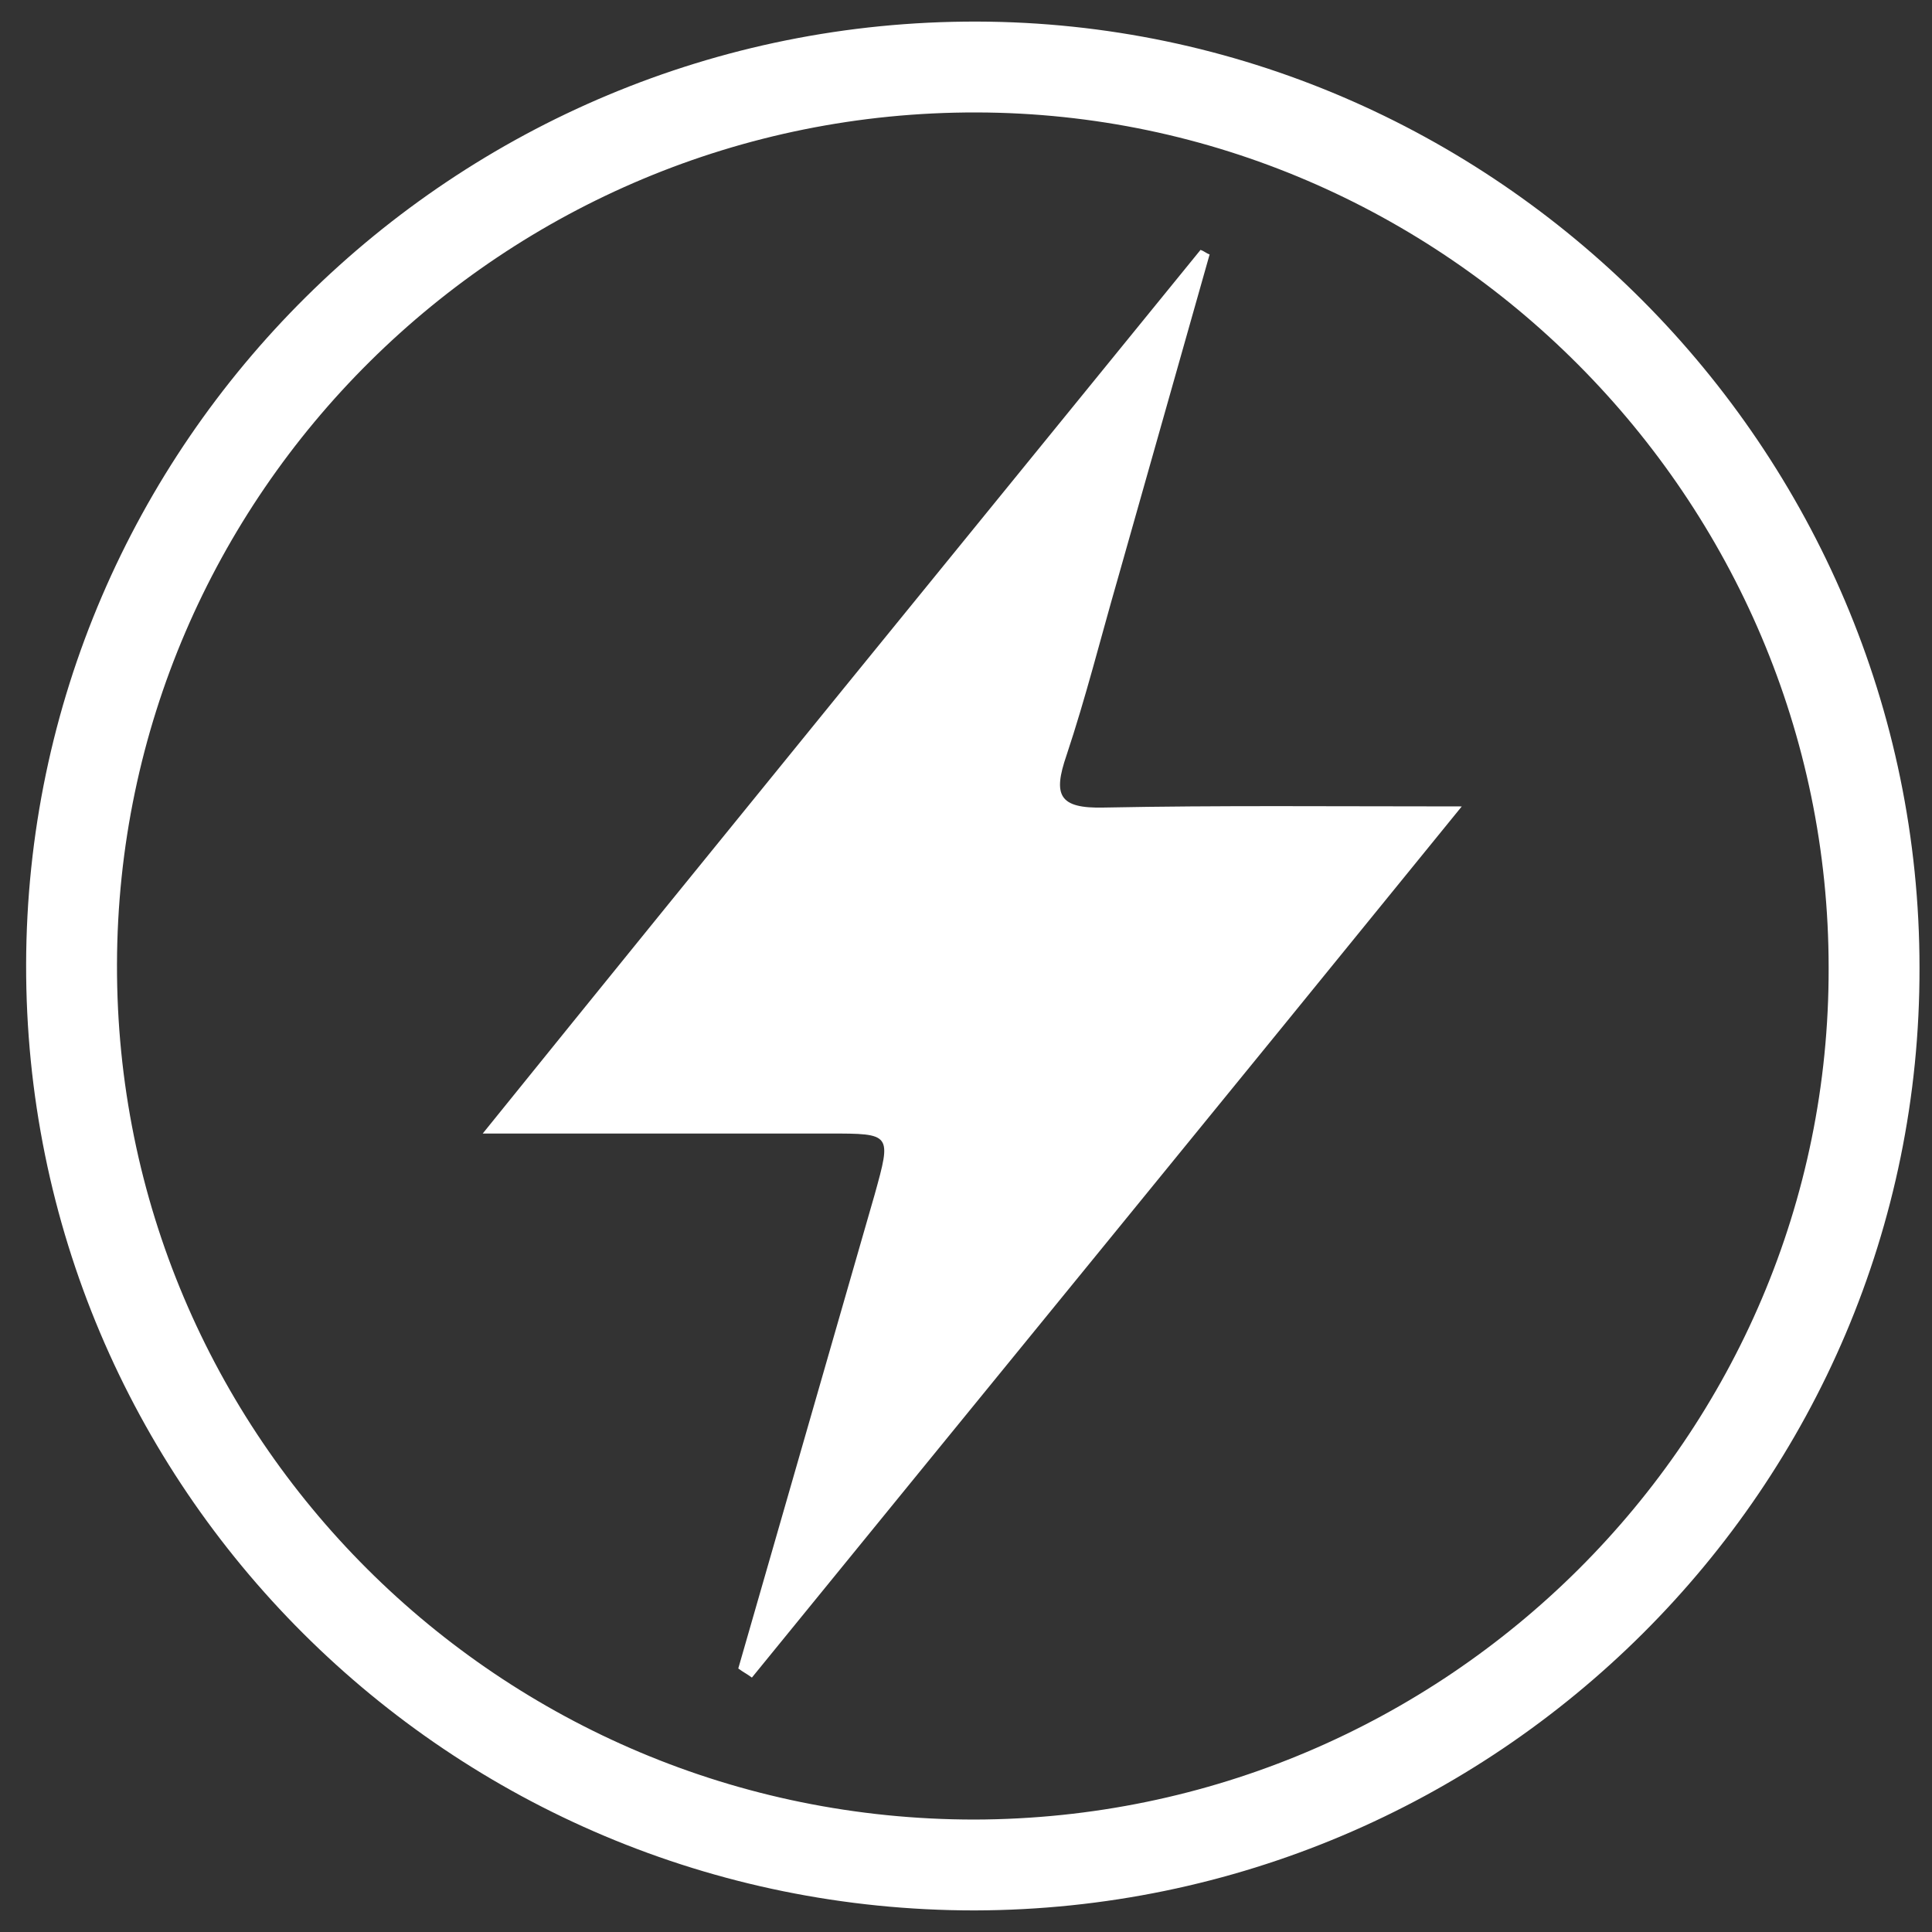
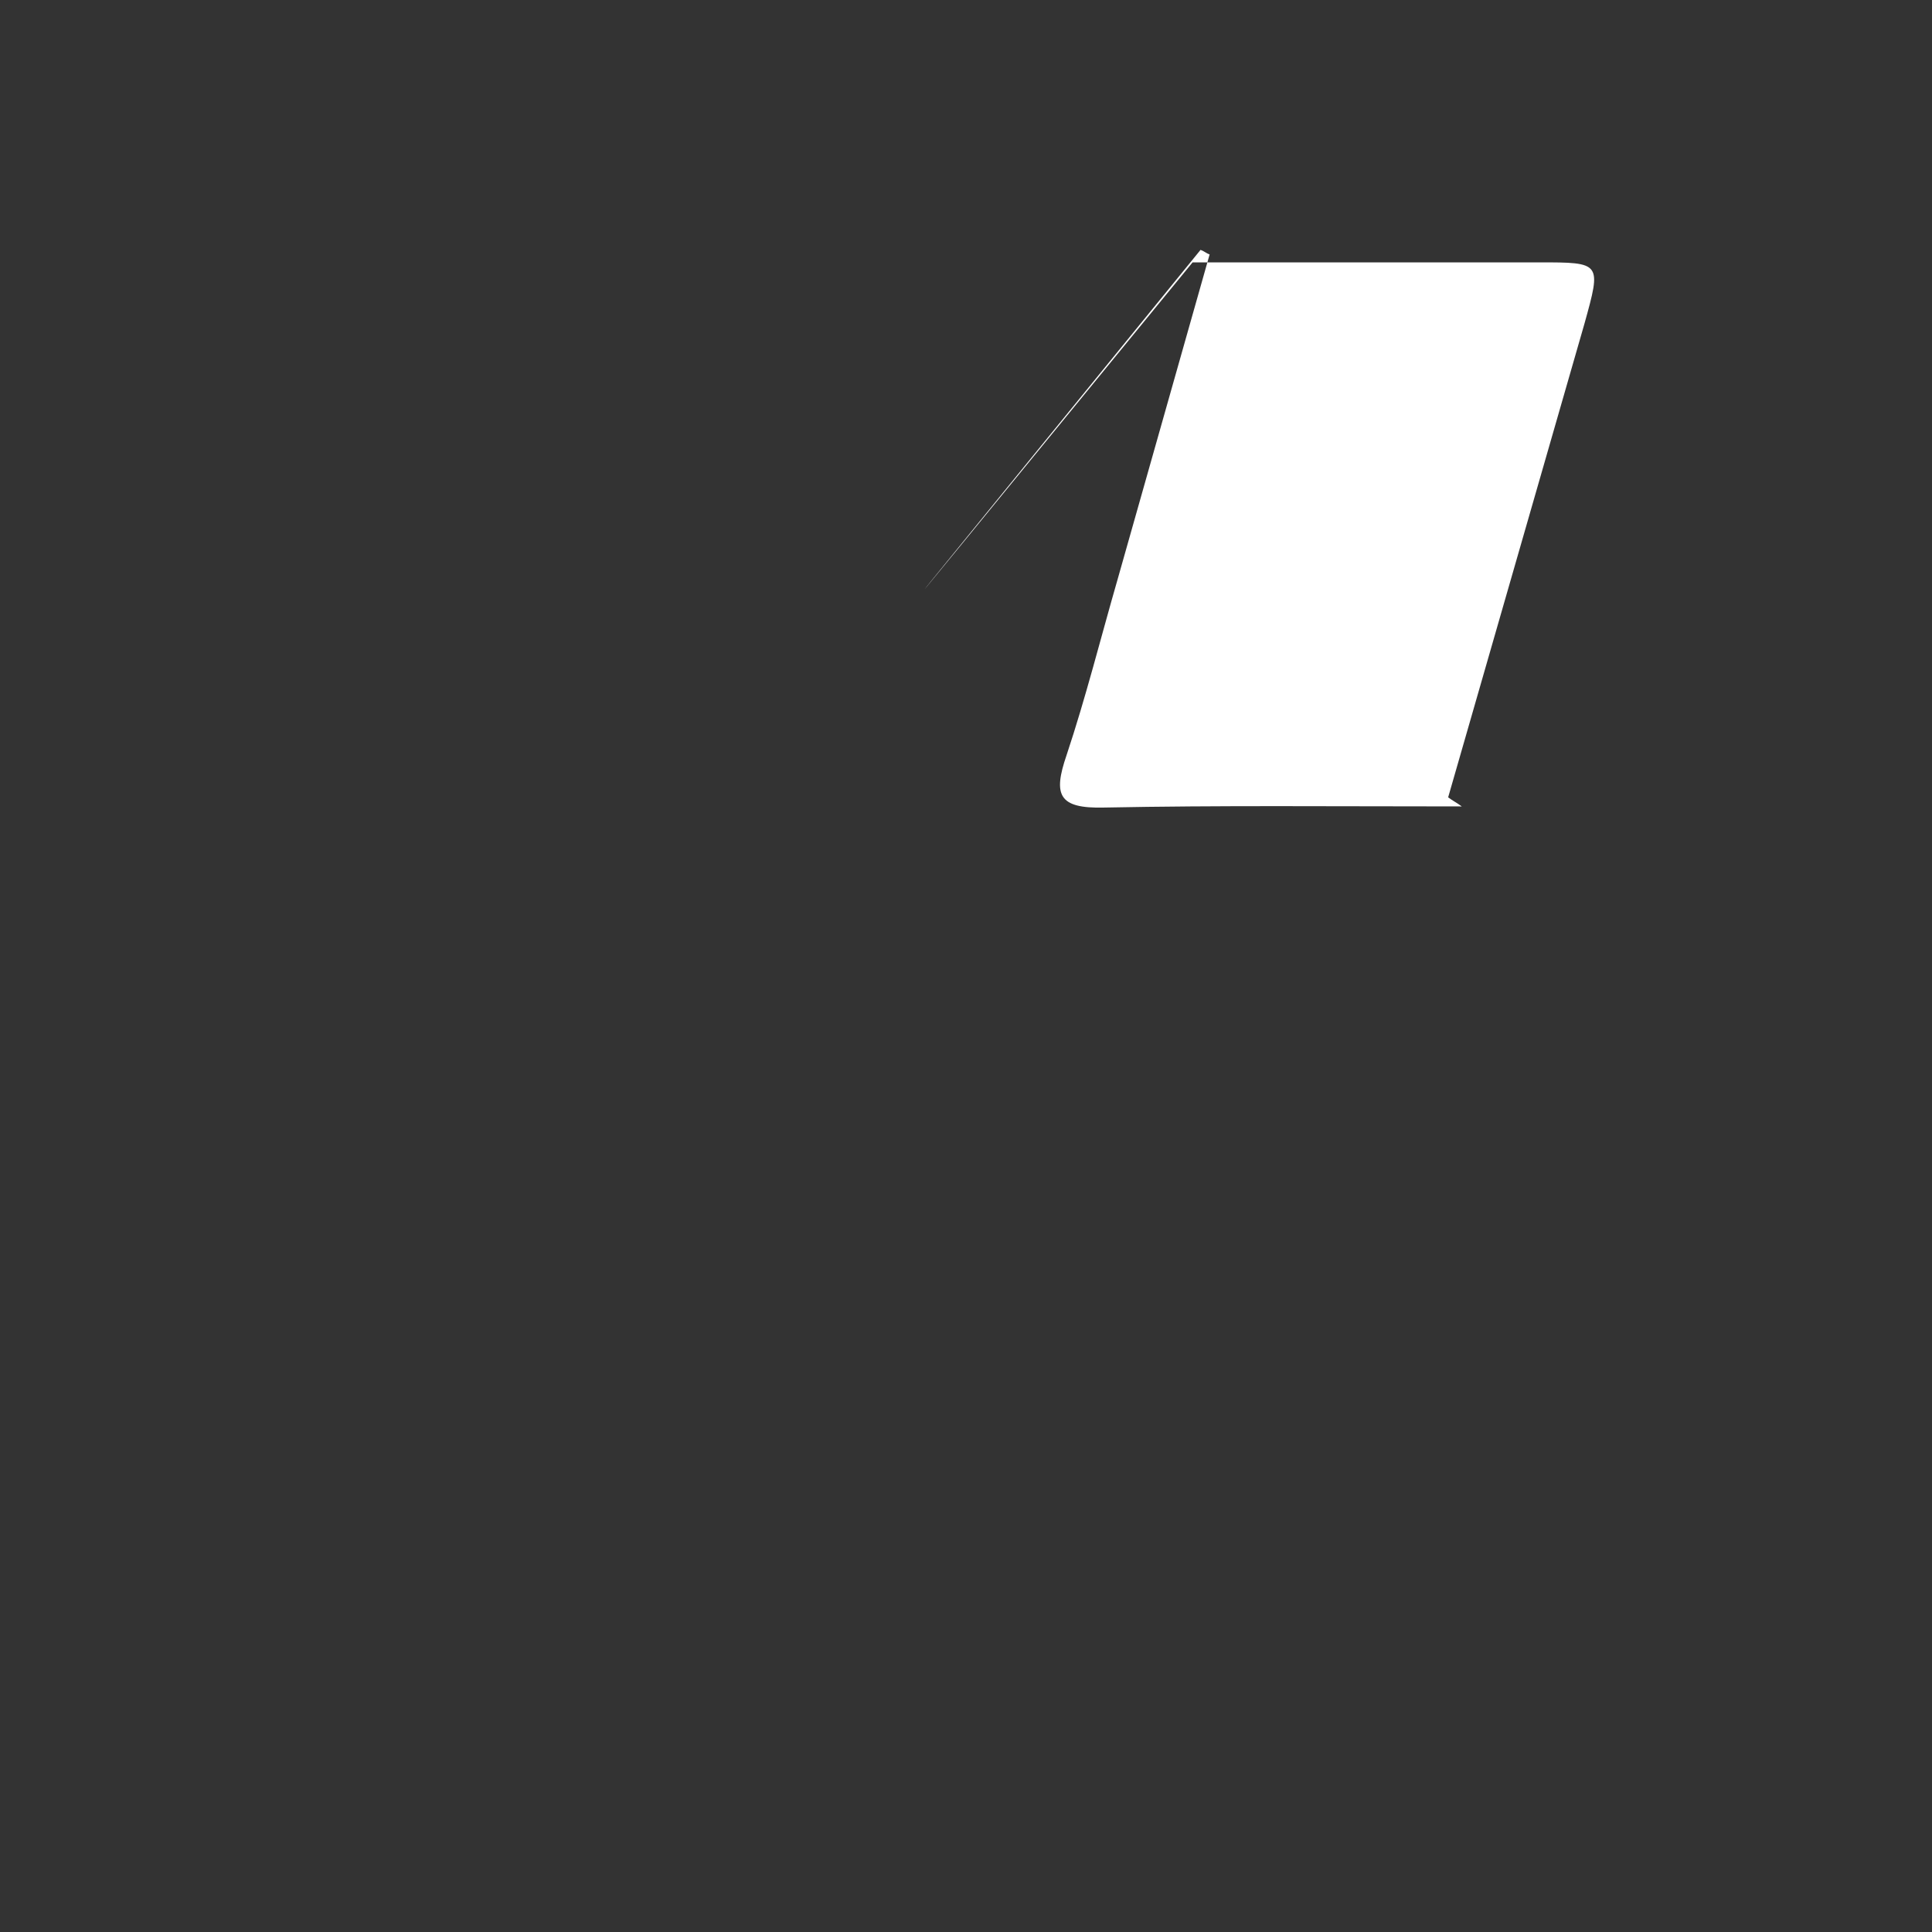
<svg xmlns="http://www.w3.org/2000/svg" version="1.1" id="图层_1" x="0px" y="0px" viewBox="0 0 170.1 170.1" style="enable-background:new 0 0 170.1 170.1;" xml:space="preserve">
  <rect x="0" y="0" width="170.1" height="170.1" fill="#333333" stroke="none" />
  <style type="text/css">
	.st0{fill:none;stroke:#FFFFFF;stroke-width:8;stroke-miterlimit:10;}
	.st1{fill:#FFFFFF;}
</style>
-   <path class="st0" d="M85.8,164.2c-44,0-79.6-35.5-79.5-79.3C6.4,41.2,42.2,5.8,86,5.9c43.4,0.1,79,35.8,79,79.3  C165.1,128.7,129.5,164.1,85.8,164.2L85.8,164.2z" />
-   <path class="st1" d="M106.5,22.4L98.4,51c-1.5,5.2-2.8,10.4-4.5,15.5c-1.2,3.5-0.7,4.7,3.3,4.6c10.1-0.2,20.2-0.1,31.5-0.1  c-21.2,26.1-41.9,51.4-62.5,76.7c-0.4-0.3-0.8-0.5-1.2-0.8c4-13.9,8-27.8,12-41.7c1.5-5.4,1.5-5.4-4-5.4c-9.8,0-19.6,0-30.5,0  C63.9,73.3,84.8,47.7,105.7,22C106,22.1,106.2,22.3,106.5,22.4L106.5,22.4z" />
+   <path class="st1" d="M106.5,22.4L98.4,51c-1.5,5.2-2.8,10.4-4.5,15.5c-1.2,3.5-0.7,4.7,3.3,4.6c10.1-0.2,20.2-0.1,31.5-0.1  c-0.4-0.3-0.8-0.5-1.2-0.8c4-13.9,8-27.8,12-41.7c1.5-5.4,1.5-5.4-4-5.4c-9.8,0-19.6,0-30.5,0  C63.9,73.3,84.8,47.7,105.7,22C106,22.1,106.2,22.3,106.5,22.4L106.5,22.4z" />
</svg>